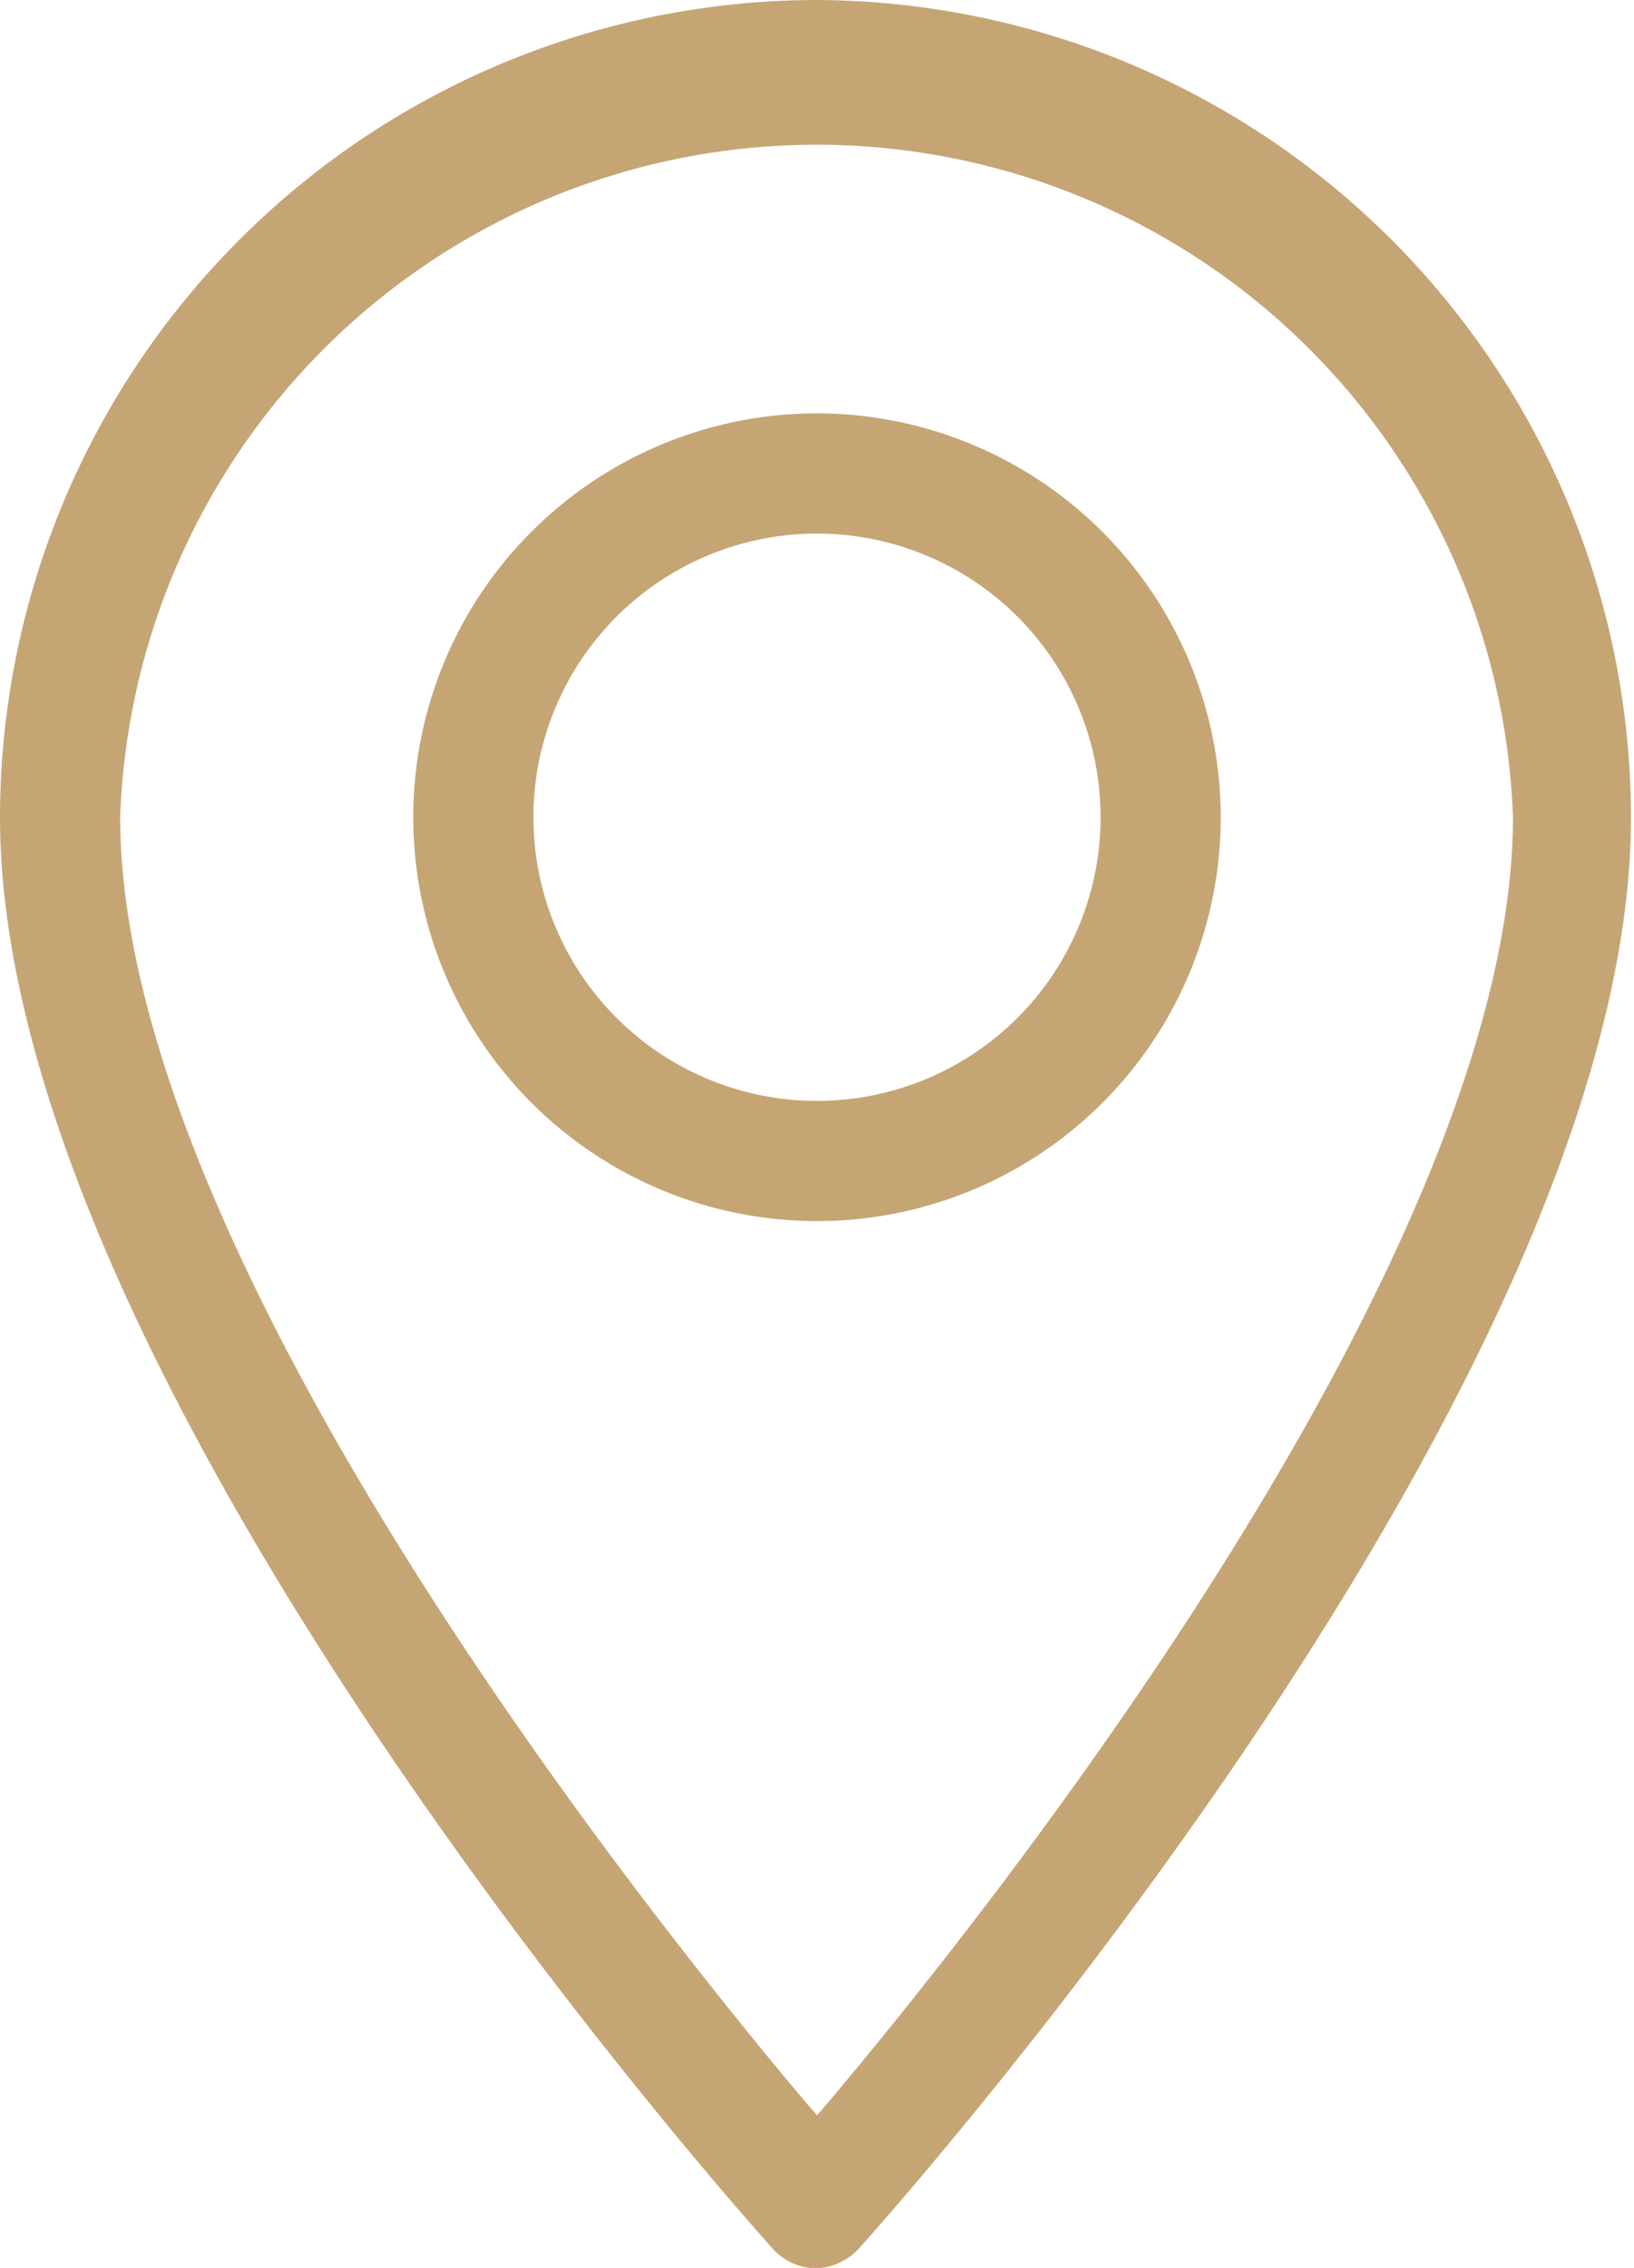
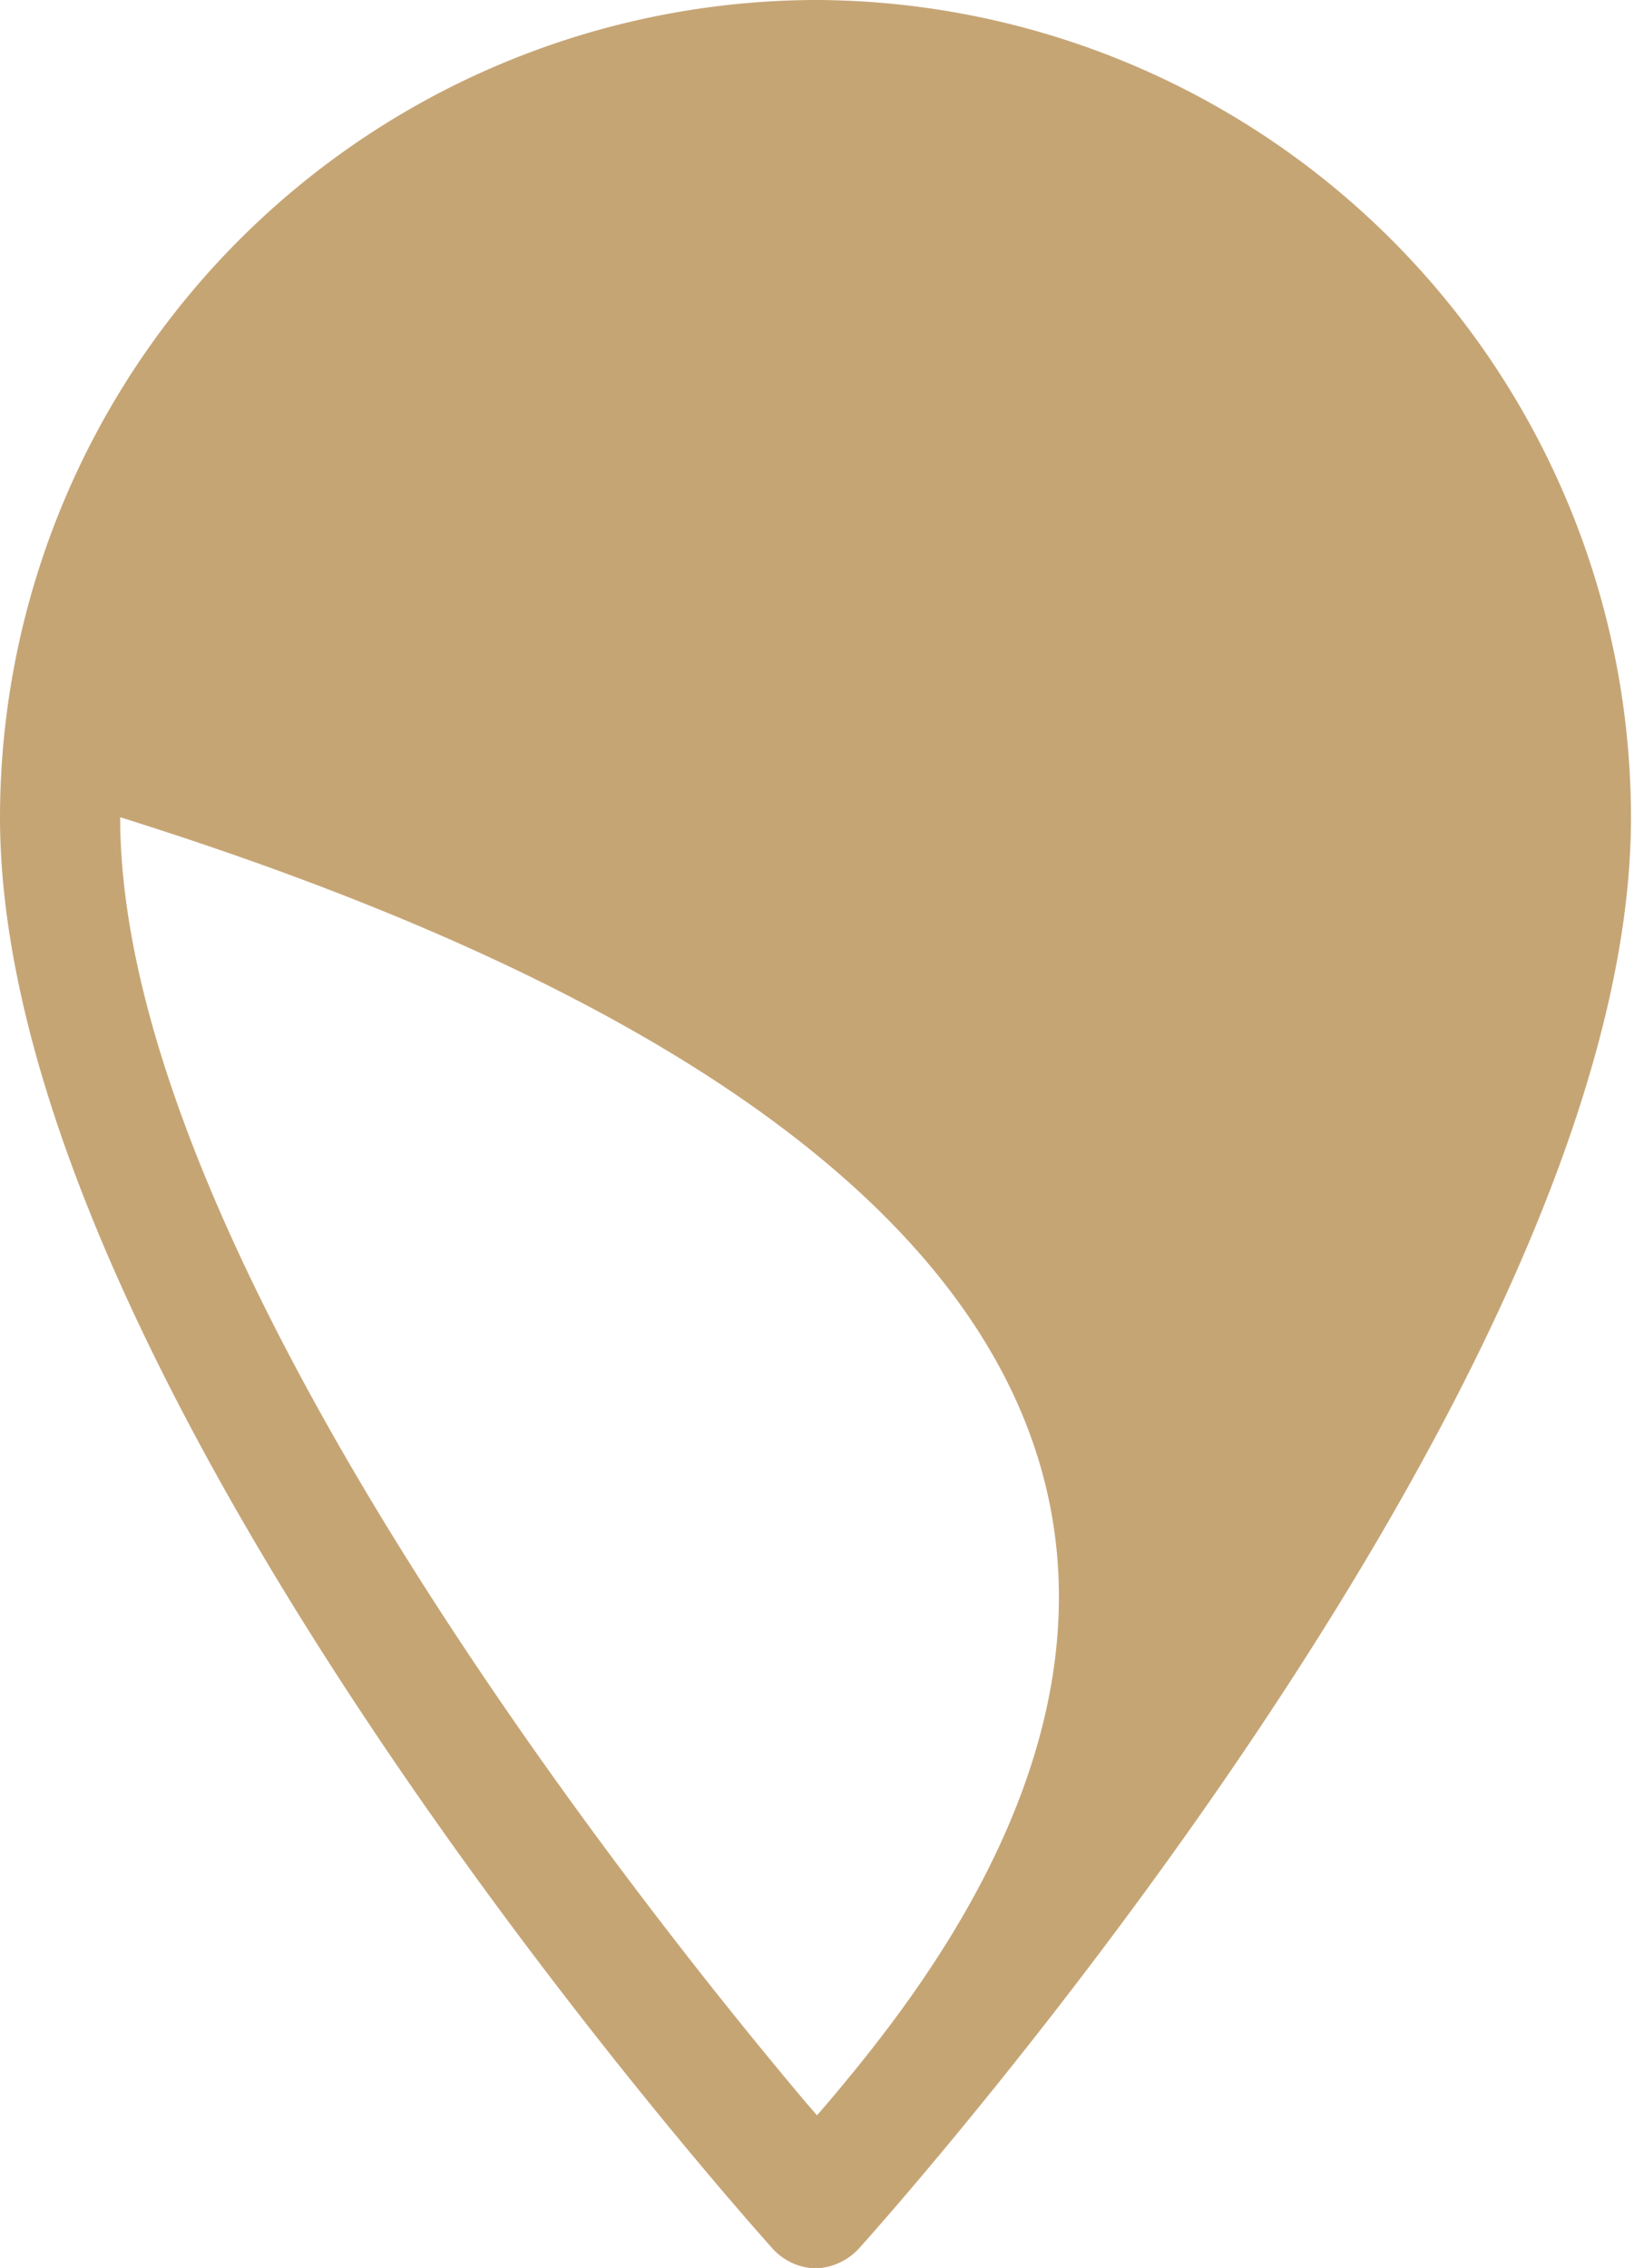
<svg xmlns="http://www.w3.org/2000/svg" viewBox="0 0 37.8 52.45">
  <defs>
    <style>.cls-1{fill:#c6a575;}</style>
  </defs>
  <title>map</title>
  <g id="レイヤー_2" data-name="レイヤー 2">
    <g id="レイヤー_1-2" data-name="レイヤー 1">
-       <path class="cls-1" d="M18.9,0A18.92,18.92,0,0,0,0,18.9C0,32,17.14,51.18,17.87,52a1.39,1.39,0,0,0,1,.46,1.42,1.42,0,0,0,1-.46c.73-.81,17.86-20,17.86-33.09A18.92,18.92,0,0,0,18.9,0Zm.26,48.62h0l-.26.3-.26-.3C14.92,44.21,2.78,29,2.78,18.9A16.12,16.12,0,0,1,35,18.9C35,29,22.88,44.21,19.16,48.62Z" />
-       <path class="cls-1" d="M18.9,9.56a9.34,9.34,0,1,0,9.34,9.34A9.35,9.35,0,0,0,18.9,9.56Zm0,15.9a6.56,6.56,0,1,1,6.56-6.56A6.56,6.56,0,0,1,18.9,25.46Z" />
+       <path class="cls-1" d="M18.9,0A18.92,18.92,0,0,0,0,18.9C0,32,17.14,51.18,17.87,52a1.39,1.39,0,0,0,1,.46,1.42,1.42,0,0,0,1-.46c.73-.81,17.86-20,17.86-33.09A18.92,18.92,0,0,0,18.9,0Zm.26,48.62h0l-.26.3-.26-.3C14.92,44.21,2.78,29,2.78,18.9C35,29,22.88,44.21,19.16,48.62Z" />
    </g>
  </g>
</svg>